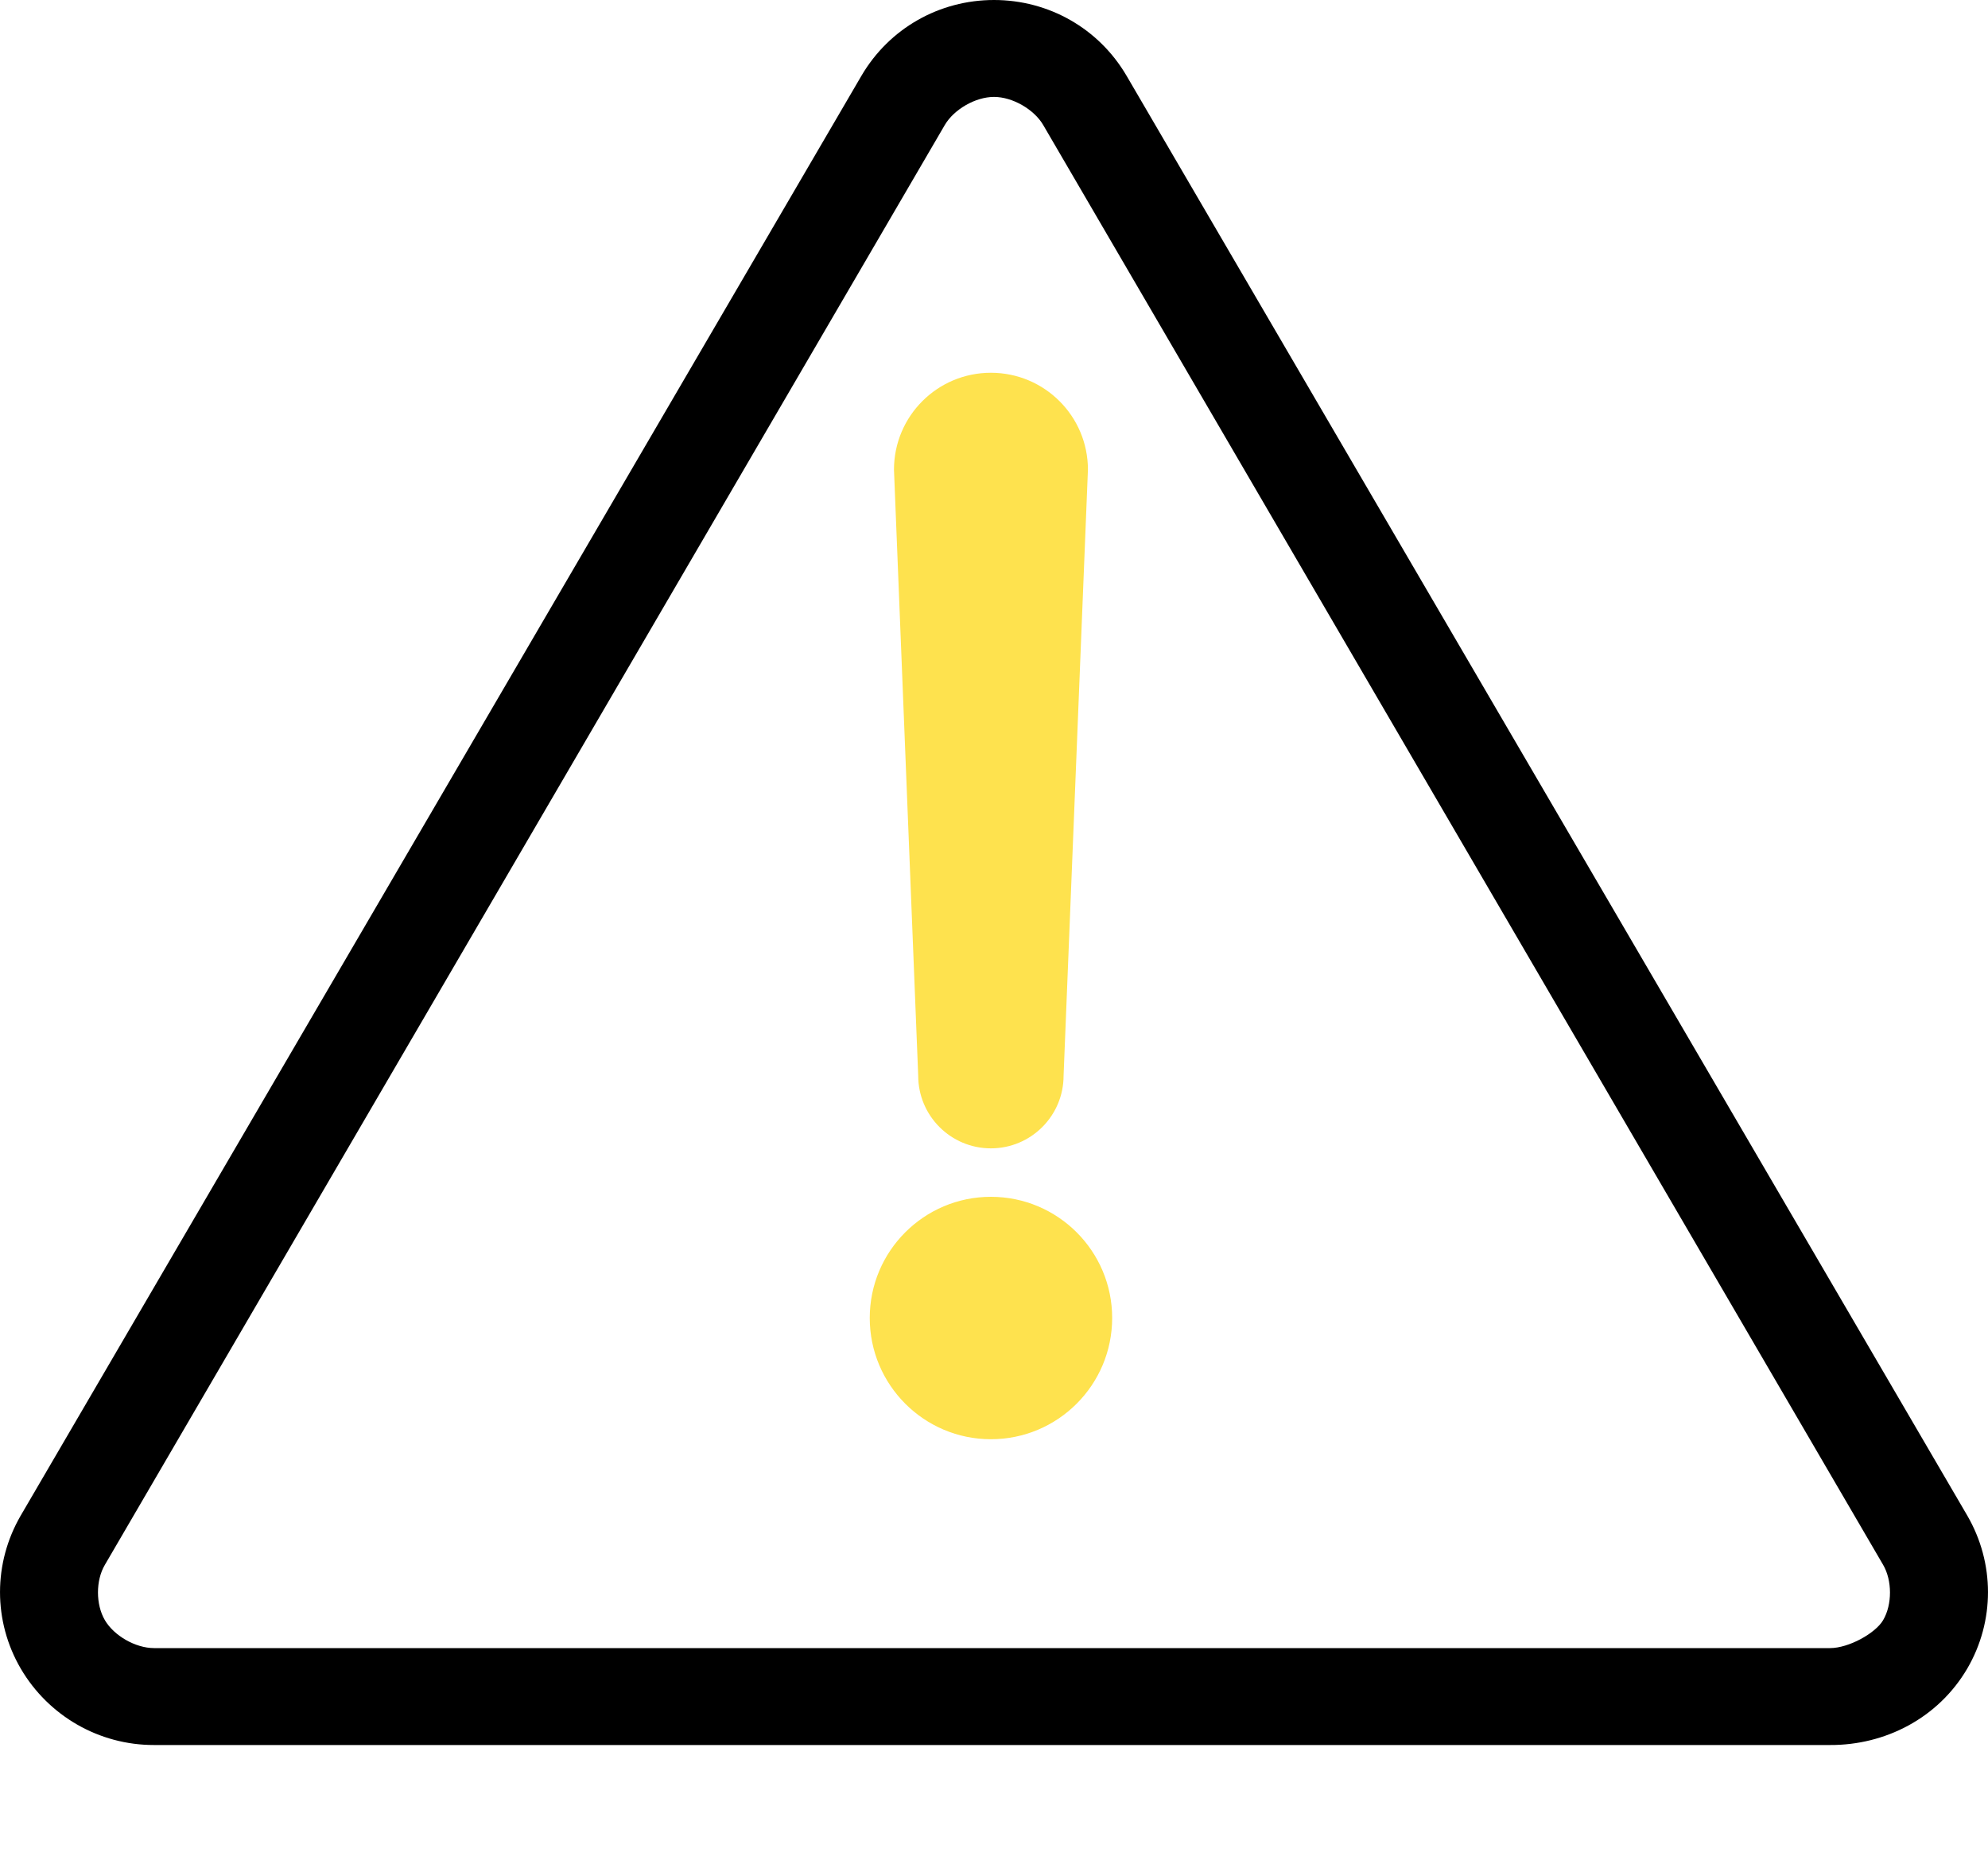
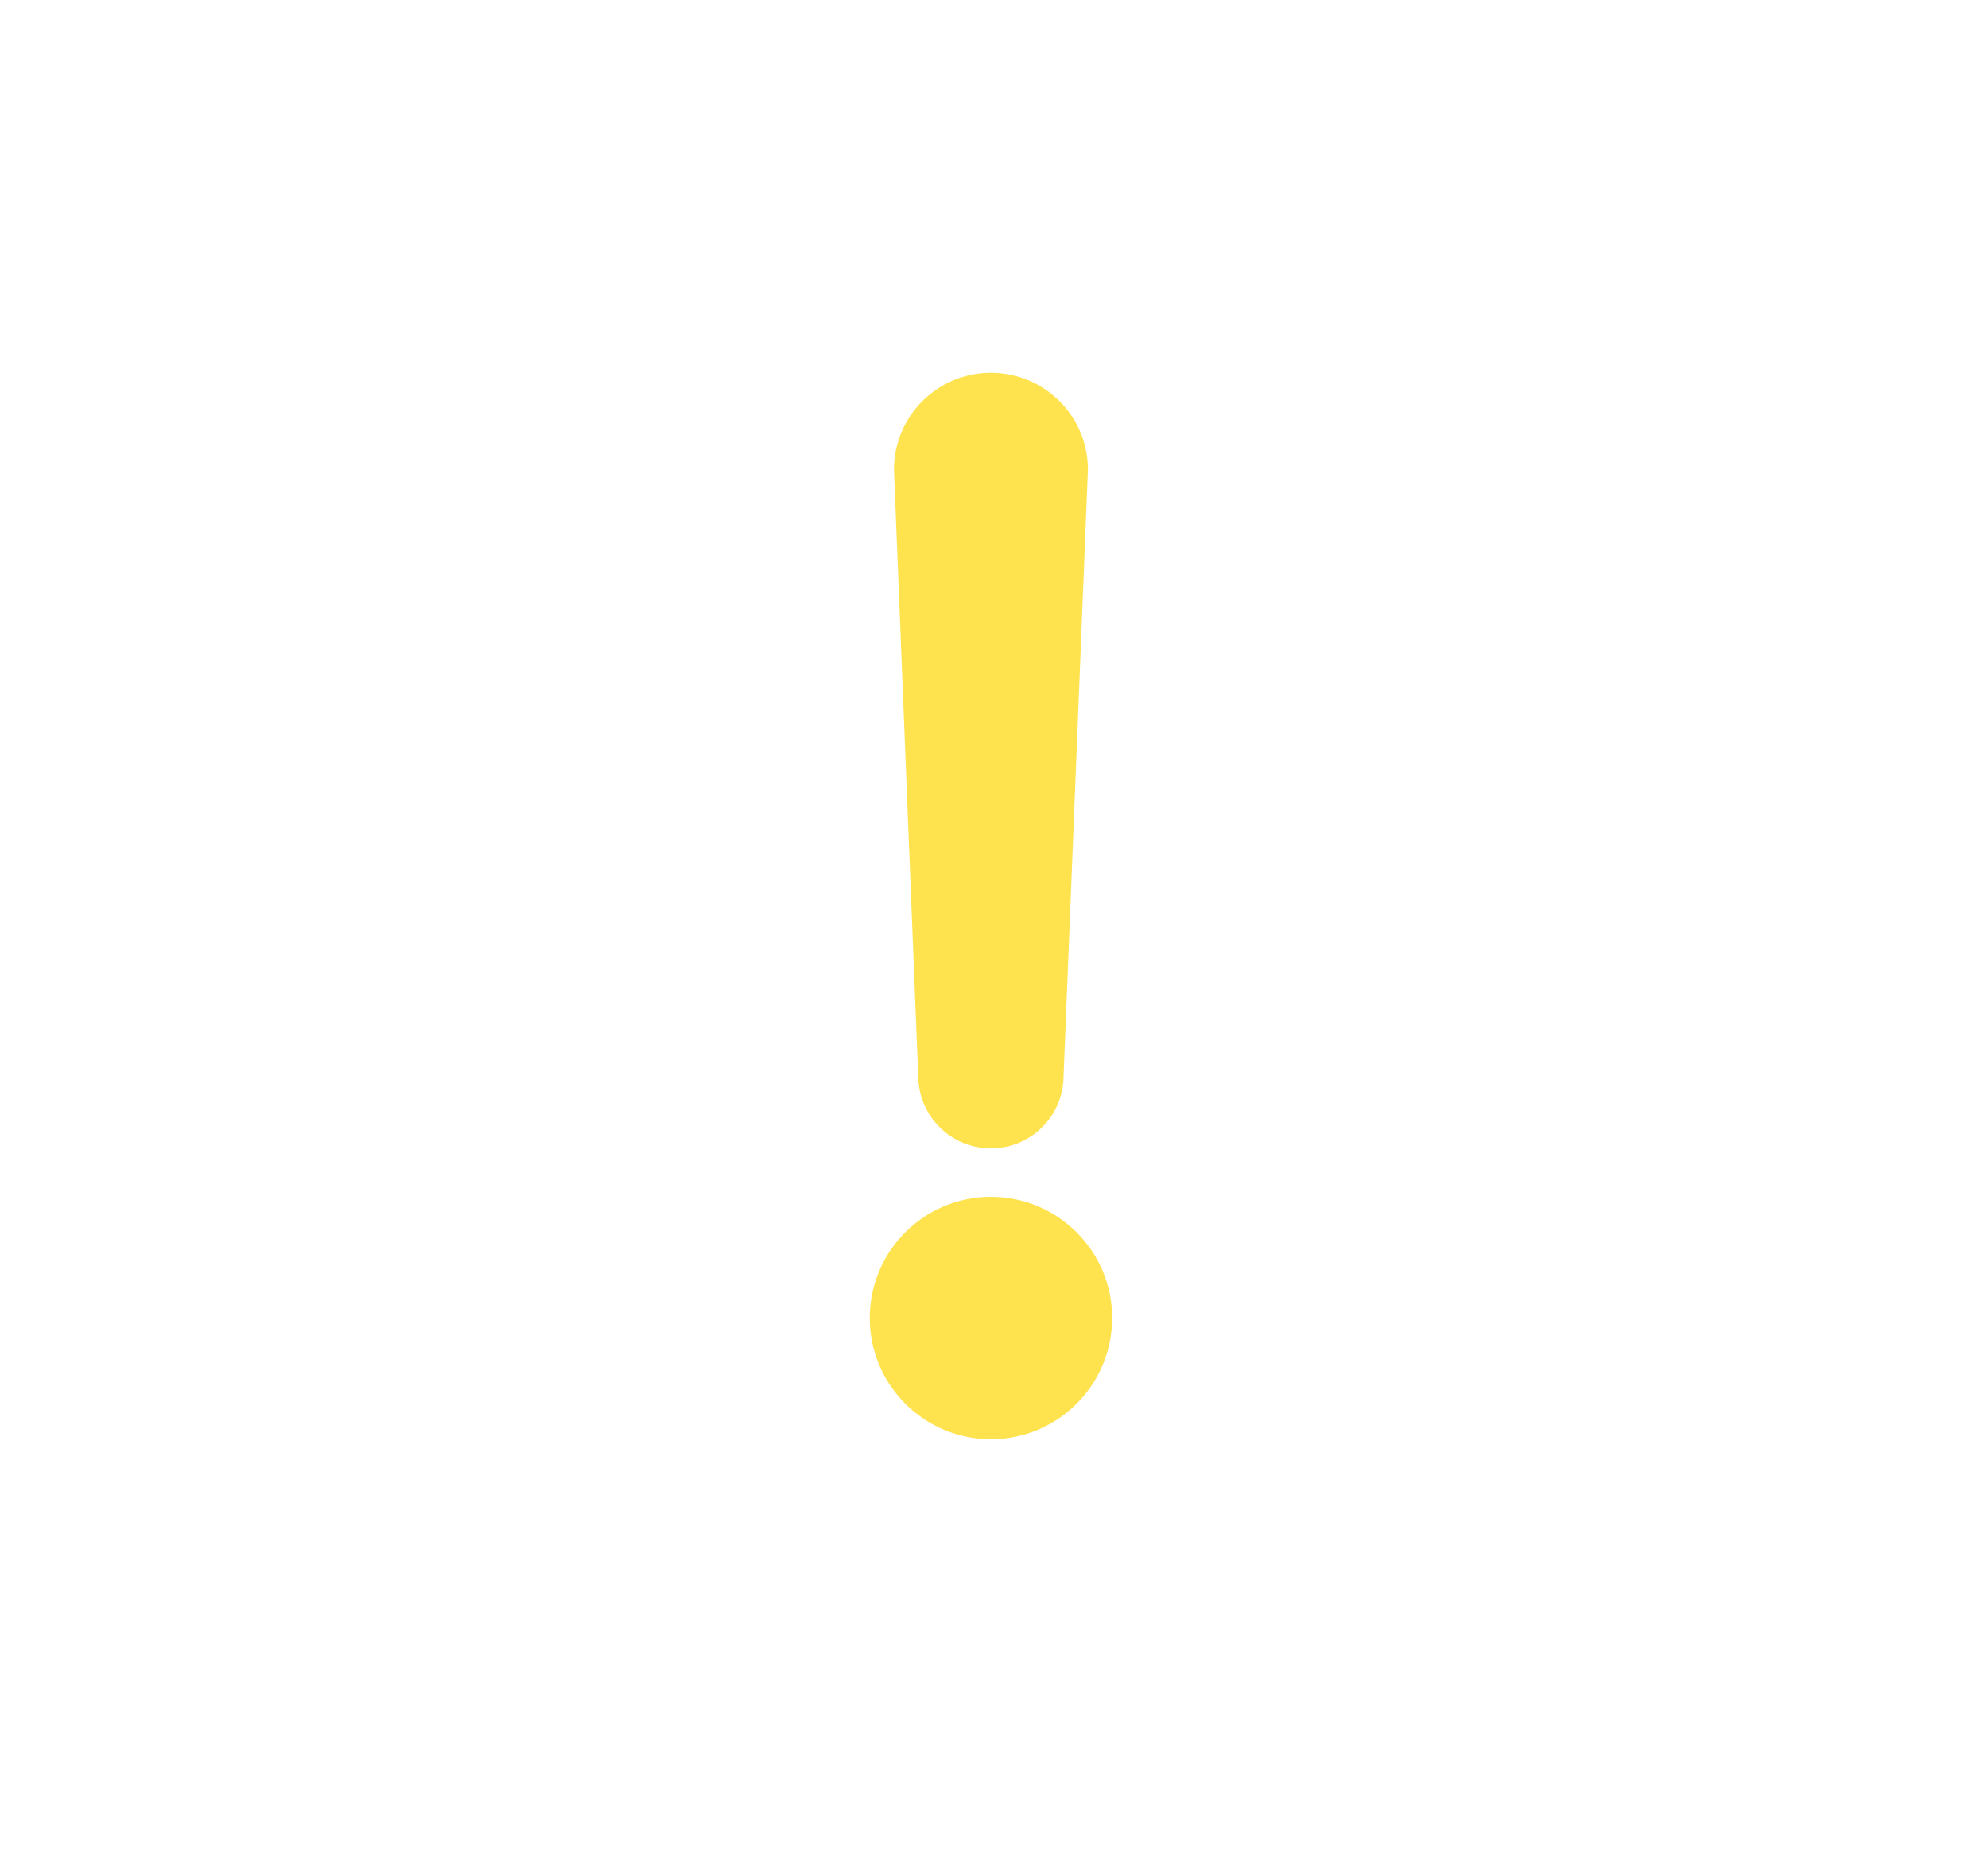
<svg xmlns="http://www.w3.org/2000/svg" width="16" height="15" viewBox="0 0 16 15" fill="none">
-   <path d="M8 0C7.559 0 7.156 0.229 6.933 0.61L0.167 12.197C-0.055 12.579 -0.056 13.047 0.167 13.429C0.39 13.81 0.798 14.045 1.24 14.044H14.729C15.171 14.046 15.598 13.829 15.833 13.429C16.056 13.047 16.055 12.579 15.833 12.197L9.067 0.61C8.844 0.229 8.441 0 8 0ZM8 0.78C8.15 0.78 8.323 0.881 8.396 1.006L15.156 12.594C15.229 12.719 15.23 12.913 15.156 13.039C15.094 13.145 14.879 13.264 14.729 13.264H1.24C1.09 13.264 0.917 13.164 0.844 13.039C0.77 12.913 0.77 12.719 0.844 12.594L7.604 1.006C7.677 0.881 7.85 0.78 8 0.78Z" fill="black" />
  <path d="M7.975 3C7.544 3 7.195 3.349 7.195 3.78L7.39 8.657C7.39 8.98 7.652 9.242 7.975 9.242C8.298 9.242 8.56 8.98 8.56 8.657L8.756 3.78C8.756 3.349 8.406 3 7.975 3ZM7.975 9.632C7.437 9.632 7 10.069 7 10.607C7 11.146 7.437 11.583 7.975 11.583C8.514 11.583 8.951 11.146 8.951 10.607C8.951 10.069 8.514 9.632 7.975 9.632Z" fill="#FEE24E" />
</svg>